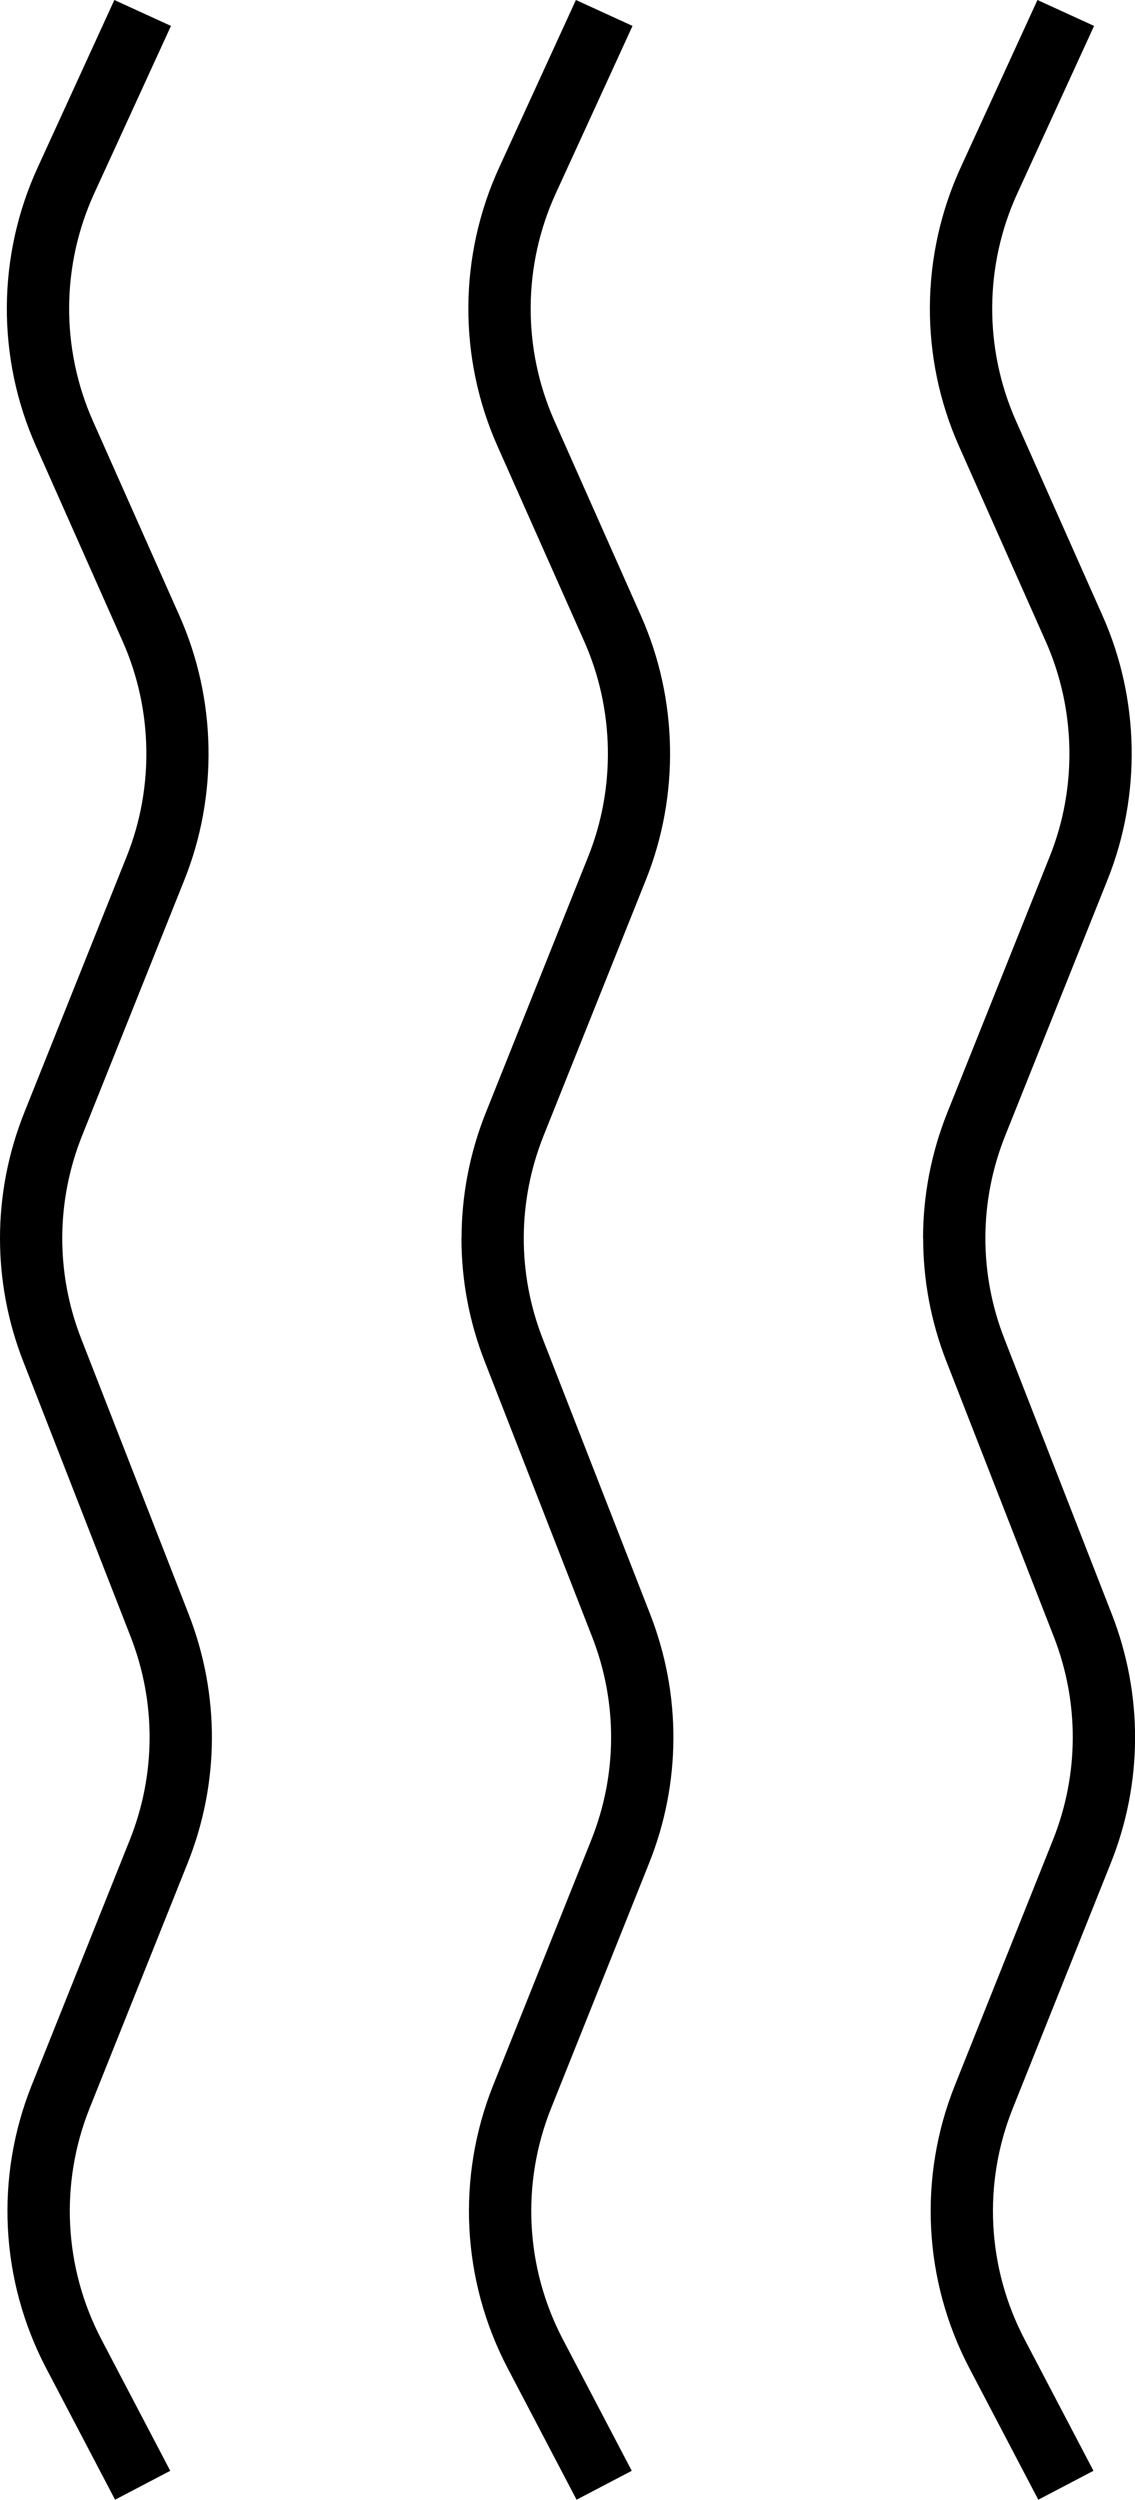
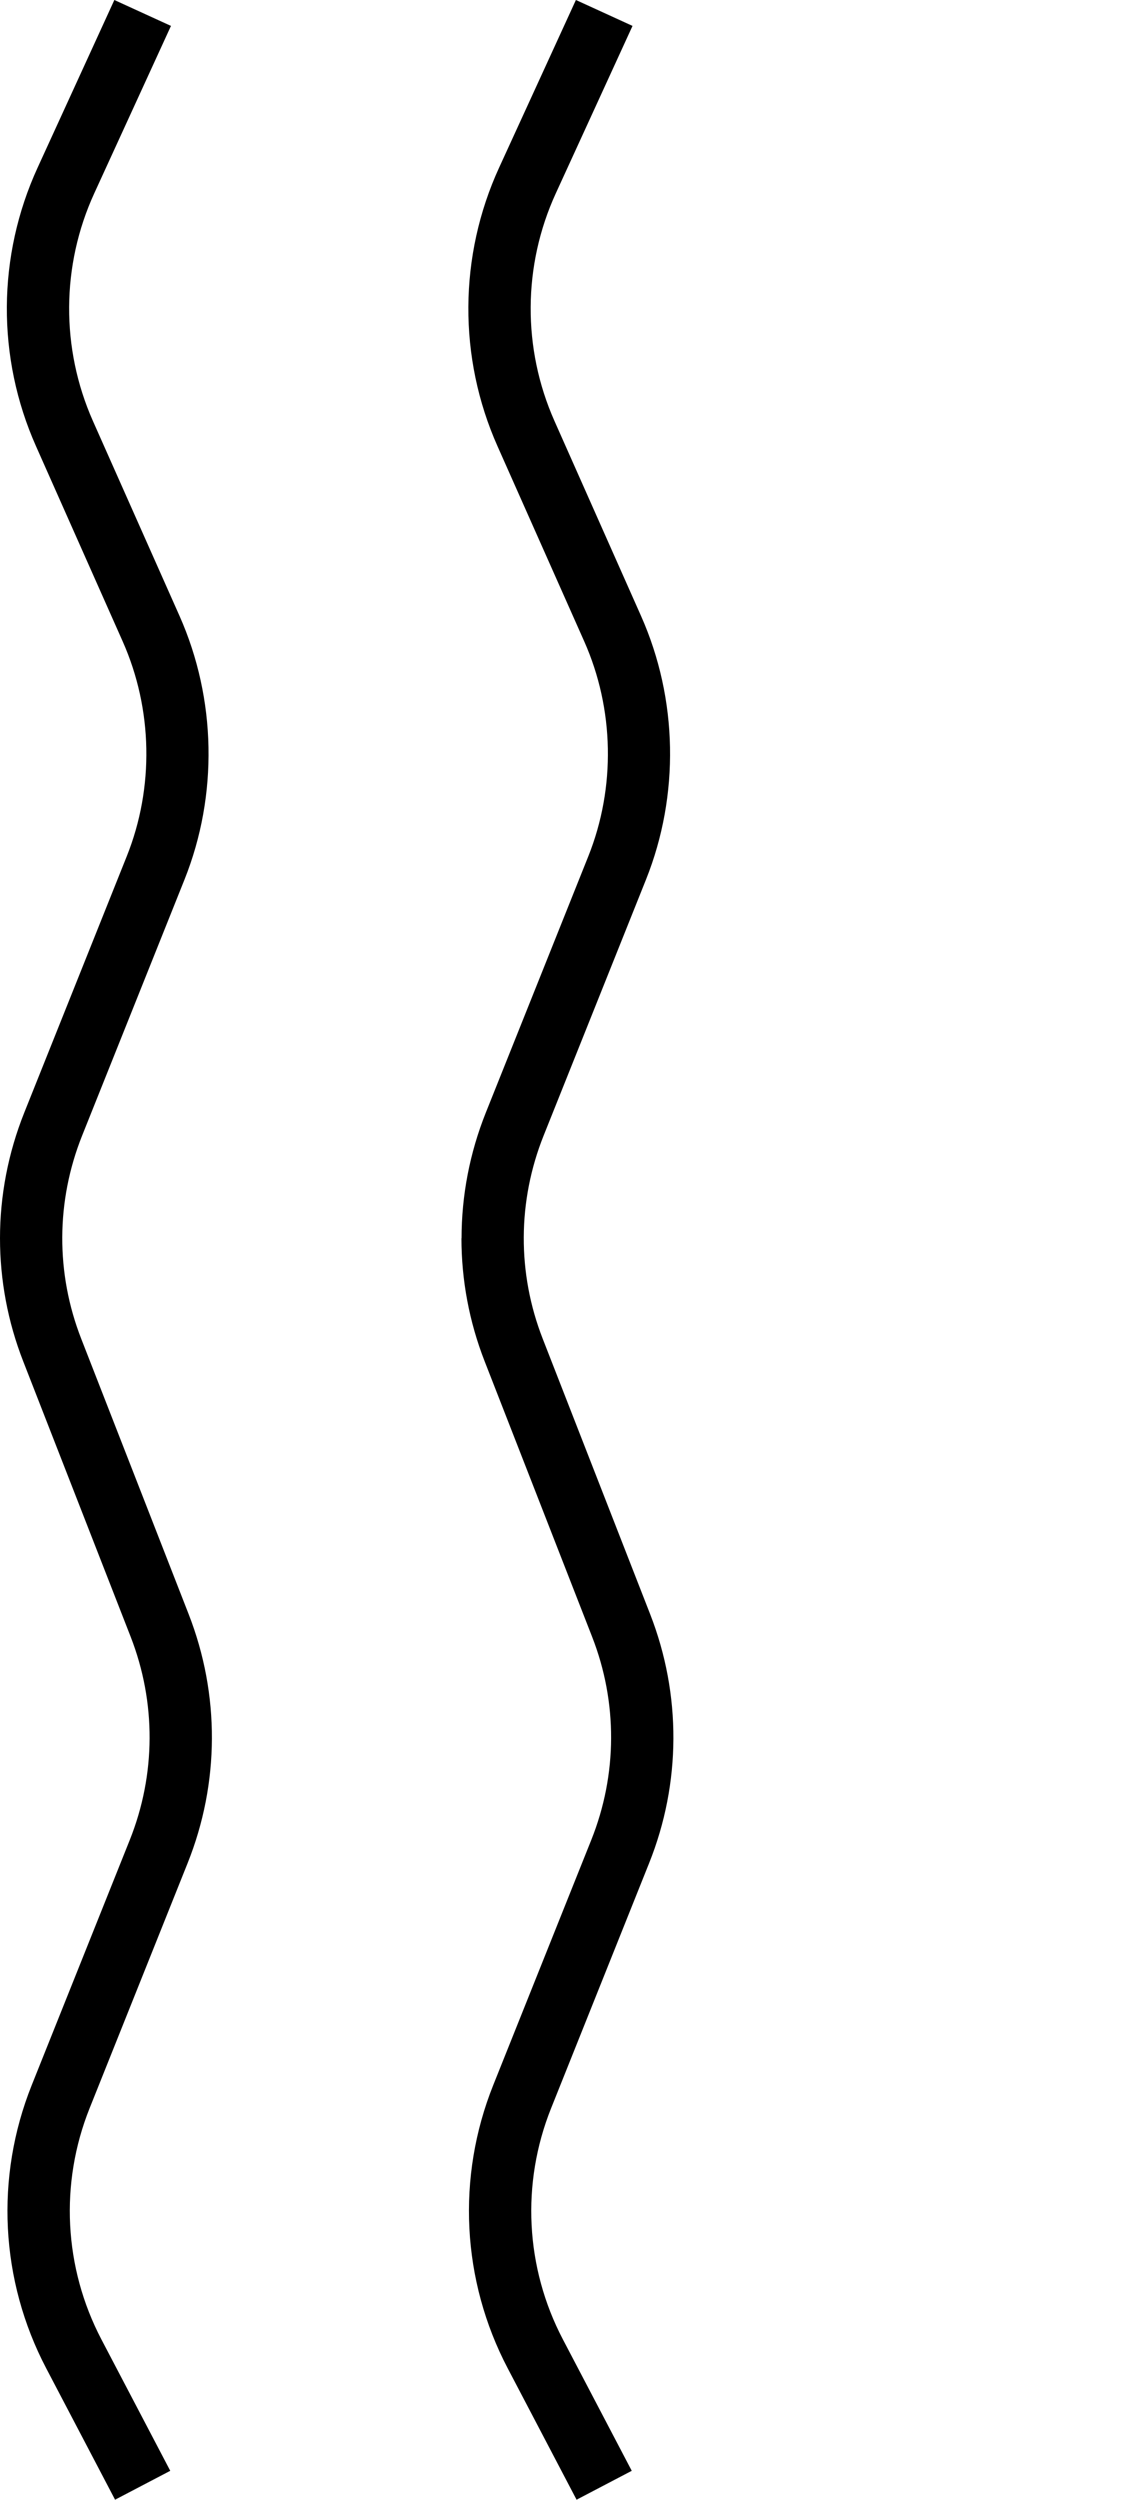
<svg xmlns="http://www.w3.org/2000/svg" data-name="Capa 1" height="450.58" viewBox="0 0 204.67 450.58" width="204.67">
-   <path d="m166.45,223.2c0-7.69,1.46-15.37,4.38-22.67l18.47-46.17c4.98-12.42,4.69-26.56-.73-38.76l-15.63-35.16c-7.12-16.01-7-34.32.29-50.24L187.08,0l10.21,4.67-13.84,30.19c-5.96,13-6.04,27.94-.24,41.01l15.63,35.16c6.66,14.97,6.97,32.28.9,47.48l-18.47,46.17c-4.72,11.79-4.78,24.79-.15,36.63l19.37,49.63c5.65,14.49,5.59,30.45-.19,44.88l-17.67,44.19c-5.43,13.55-4.64,28.72,2.13,41.64l12.42,23.69-9.95,5.21-12.42-23.69c-8.3-15.83-9.25-34.43-2.61-51.03l17.67-44.19c4.71-11.79,4.77-24.79.16-36.63l-19.37-49.63c-2.8-7.17-4.19-14.69-4.19-22.21Z" />
  <path d="m83.23,223.21c0-7.7,1.46-15.37,4.38-22.68l18.47-46.17c4.97-12.42,4.69-26.56-.73-38.76l-15.63-35.16c-7.12-15.99-7.01-34.32.29-50.24L103.85,0l10.21,4.67-13.84,30.19c-5.95,13-6.04,27.94-.24,41.01l15.62,35.16c6.65,14.97,6.97,32.28.9,47.48l-18.47,46.17c-4.72,11.81-4.78,24.81-.16,36.63l19.37,49.63c5.65,14.49,5.59,30.45-.19,44.88l-17.68,44.19c-5.42,13.55-4.64,28.72,2.13,41.64l12.42,23.69-9.95,5.21-12.42-23.69c-8.3-15.83-9.25-34.43-2.61-51.03l17.68-44.19c4.72-11.8,4.77-24.82.15-36.63l-19.37-49.63c-2.8-7.16-4.19-14.69-4.19-22.2Z" />
  <path d="m0,223.21c0-7.7,1.46-15.37,4.38-22.68l18.47-46.17c4.97-12.41,4.7-26.53-.73-38.76l-15.62-35.16c-7.12-15.99-7.02-34.3.29-50.24L20.62,0l10.21,4.67-13.84,30.19c-5.95,13-6.03,27.94-.24,41.01l15.63,35.16c6.64,14.97,6.97,32.28.9,47.48l-18.47,46.17c-4.72,11.81-4.78,24.81-.16,36.63l19.37,49.63c5.65,14.49,5.59,30.43-.19,44.88l-17.68,44.19c-5.41,13.54-4.63,28.72,2.13,41.64l12.42,23.69-9.95,5.21-12.42-23.69c-8.3-15.83-9.25-34.43-2.61-51.03l17.68-44.19c4.71-11.79,4.77-24.79.16-36.63l-19.37-49.63c-2.8-7.16-4.19-14.69-4.19-22.2Z" />
</svg>